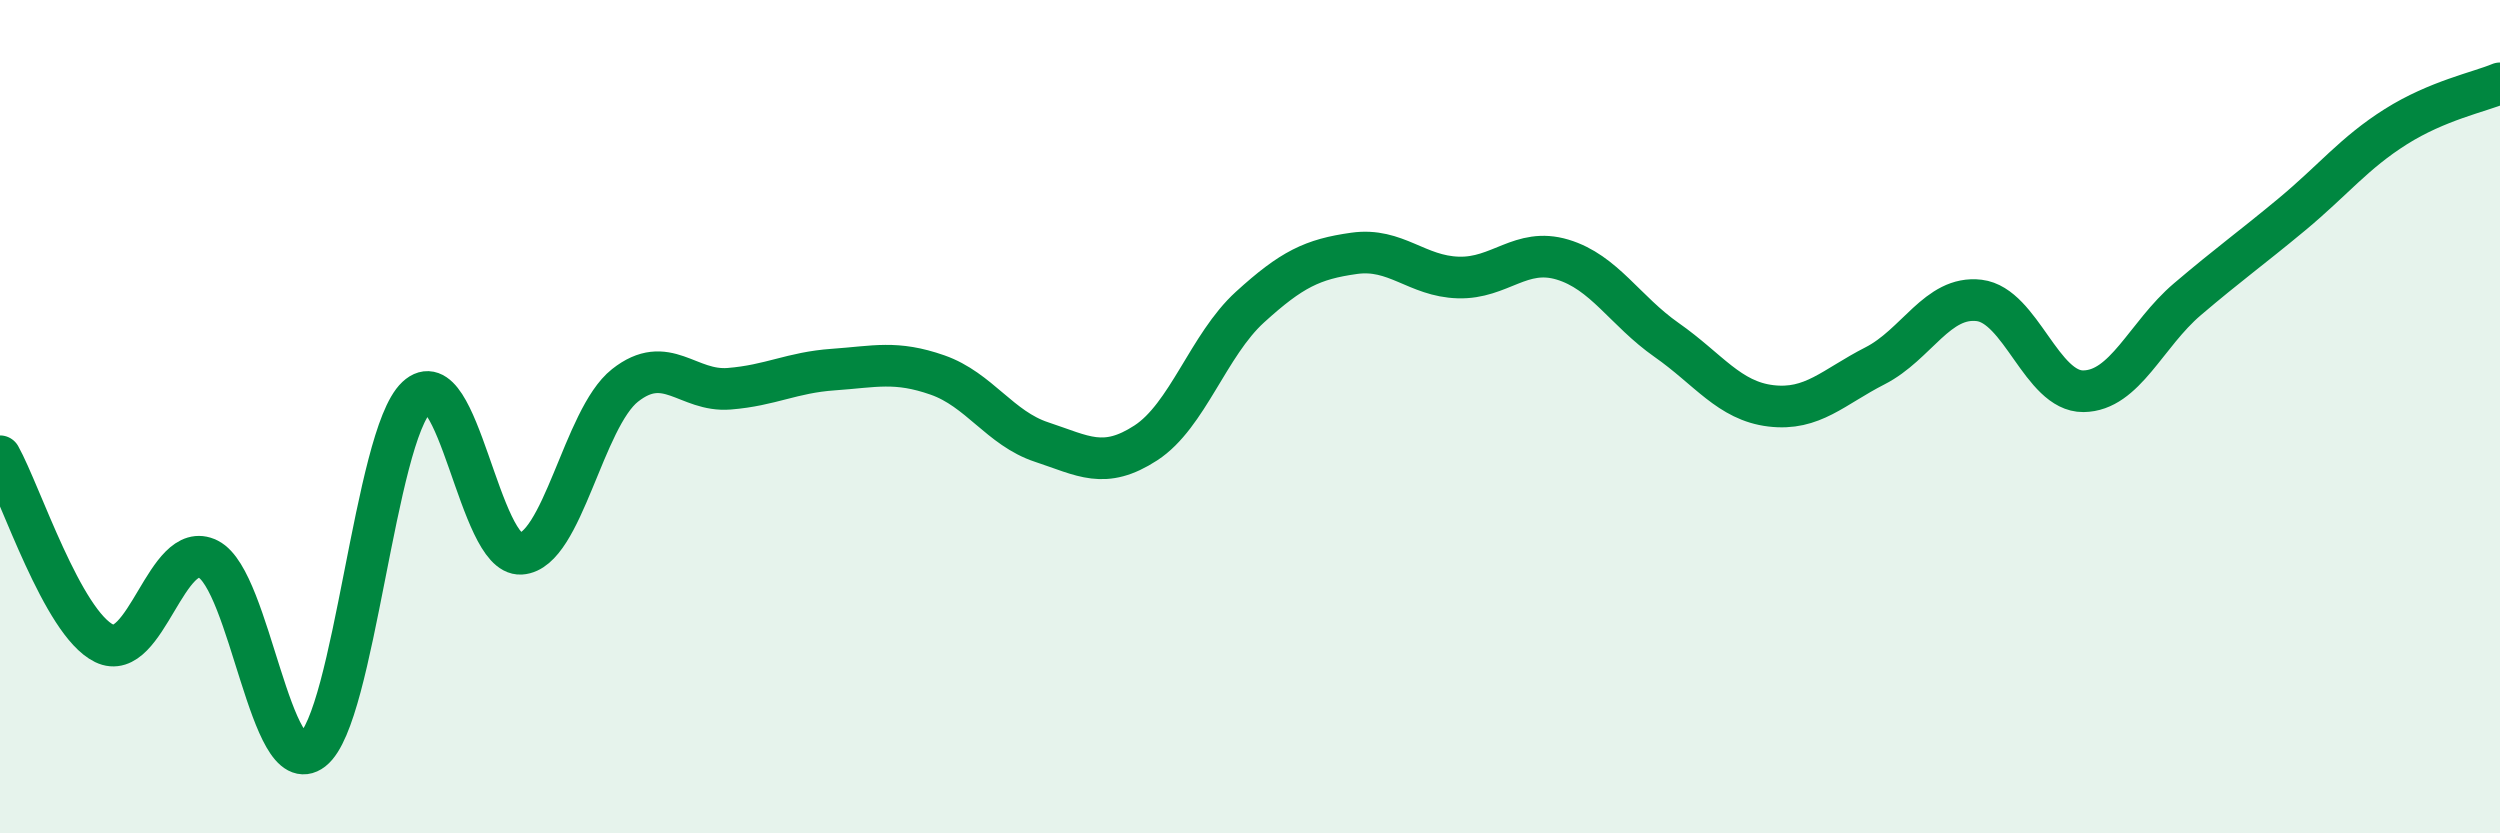
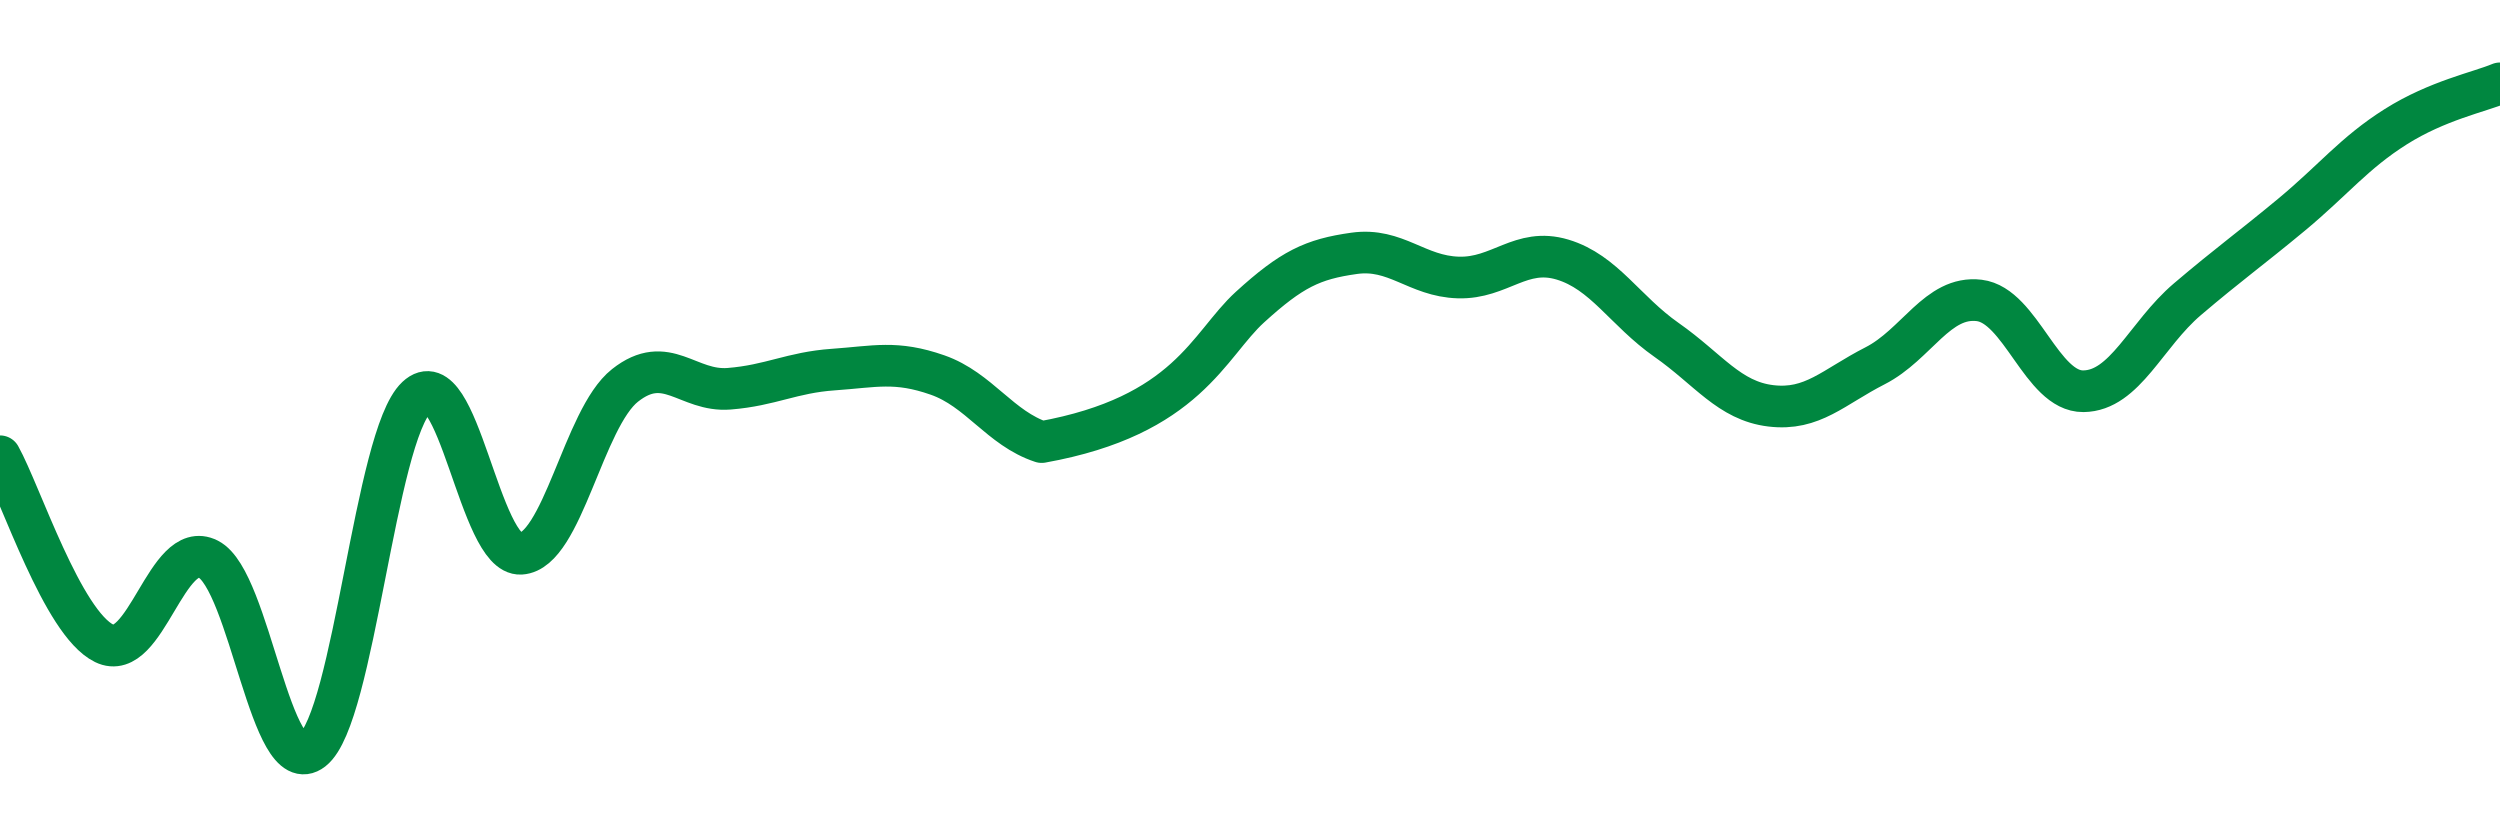
<svg xmlns="http://www.w3.org/2000/svg" width="60" height="20" viewBox="0 0 60 20">
-   <path d="M 0,10.95 C 0.5,11.85 1.5,14.95 2.5,15.44 C 3.5,15.93 4,12.91 5,13.42 C 6,13.93 6.5,18.78 7.5,18 C 8.5,17.22 9,10.47 10,9.53 C 11,8.59 11.5,13.35 12.5,13.29 C 13.5,13.23 14,10.04 15,9.25 C 16,8.46 16.5,9.41 17.5,9.33 C 18.5,9.25 19,8.94 20,8.87 C 21,8.8 21.5,8.65 22.5,9 C 23.5,9.35 24,10.28 25,10.61 C 26,10.94 26.5,11.28 27.5,10.63 C 28.5,9.98 29,8.28 30,7.37 C 31,6.46 31.5,6.22 32.5,6.08 C 33.5,5.94 34,6.63 35,6.66 C 36,6.69 36.5,5.93 37.5,6.23 C 38.5,6.53 39,7.46 40,8.16 C 41,8.86 41.5,9.62 42.5,9.74 C 43.5,9.86 44,9.29 45,8.78 C 46,8.27 46.5,7.09 47.5,7.21 C 48.5,7.33 49,9.4 50,9.39 C 51,9.38 51.5,8.03 52.5,7.18 C 53.5,6.33 54,5.98 55,5.15 C 56,4.32 56.5,3.67 57.5,3.04 C 58.5,2.41 59.5,2.21 60,2L60 20L0 20Z" fill="#008740" opacity="0.1" stroke-linecap="round" stroke-linejoin="round" />
-   <path d="M 0,10.95 C 0.5,11.85 1.5,14.95 2.5,15.44 C 3.5,15.93 4,12.91 5,13.42 C 6,13.93 6.5,18.78 7.5,18 C 8.5,17.22 9,10.47 10,9.53 C 11,8.59 11.5,13.35 12.5,13.29 C 13.5,13.23 14,10.04 15,9.25 C 16,8.46 16.5,9.41 17.5,9.33 C 18.5,9.25 19,8.94 20,8.87 C 21,8.8 21.5,8.65 22.5,9 C 23.5,9.35 24,10.28 25,10.61 C 26,10.94 26.5,11.28 27.5,10.63 C 28.5,9.98 29,8.28 30,7.37 C 31,6.46 31.5,6.22 32.5,6.08 C 33.5,5.94 34,6.63 35,6.66 C 36,6.69 36.5,5.93 37.5,6.23 C 38.5,6.53 39,7.46 40,8.16 C 41,8.86 41.5,9.62 42.5,9.74 C 43.5,9.86 44,9.29 45,8.78 C 46,8.27 46.5,7.09 47.5,7.21 C 48.5,7.33 49,9.4 50,9.39 C 51,9.38 51.5,8.03 52.5,7.18 C 53.5,6.33 54,5.98 55,5.15 C 56,4.32 56.5,3.67 57.5,3.04 C 58.5,2.41 59.5,2.21 60,2" stroke="#008740" stroke-width="1" fill="none" stroke-linecap="round" stroke-linejoin="round" />
+   <path d="M 0,10.95 C 0.5,11.85 1.5,14.95 2.5,15.44 C 3.5,15.93 4,12.91 5,13.42 C 6,13.93 6.5,18.78 7.5,18 C 8.5,17.22 9,10.47 10,9.53 C 11,8.59 11.5,13.35 12.5,13.29 C 13.5,13.23 14,10.04 15,9.25 C 16,8.46 16.5,9.41 17.5,9.33 C 18.5,9.25 19,8.94 20,8.87 C 21,8.8 21.5,8.65 22.5,9 C 23.5,9.35 24,10.28 25,10.61 C 28.5,9.98 29,8.28 30,7.37 C 31,6.46 31.5,6.22 32.5,6.08 C 33.5,5.94 34,6.63 35,6.66 C 36,6.69 36.5,5.93 37.5,6.23 C 38.5,6.53 39,7.46 40,8.16 C 41,8.86 41.5,9.62 42.5,9.74 C 43.5,9.86 44,9.29 45,8.78 C 46,8.27 46.5,7.09 47.5,7.21 C 48.5,7.33 49,9.4 50,9.39 C 51,9.38 51.5,8.03 52.5,7.18 C 53.5,6.33 54,5.98 55,5.15 C 56,4.32 56.5,3.67 57.5,3.04 C 58.5,2.41 59.5,2.21 60,2" stroke="#008740" stroke-width="1" fill="none" stroke-linecap="round" stroke-linejoin="round" />
</svg>